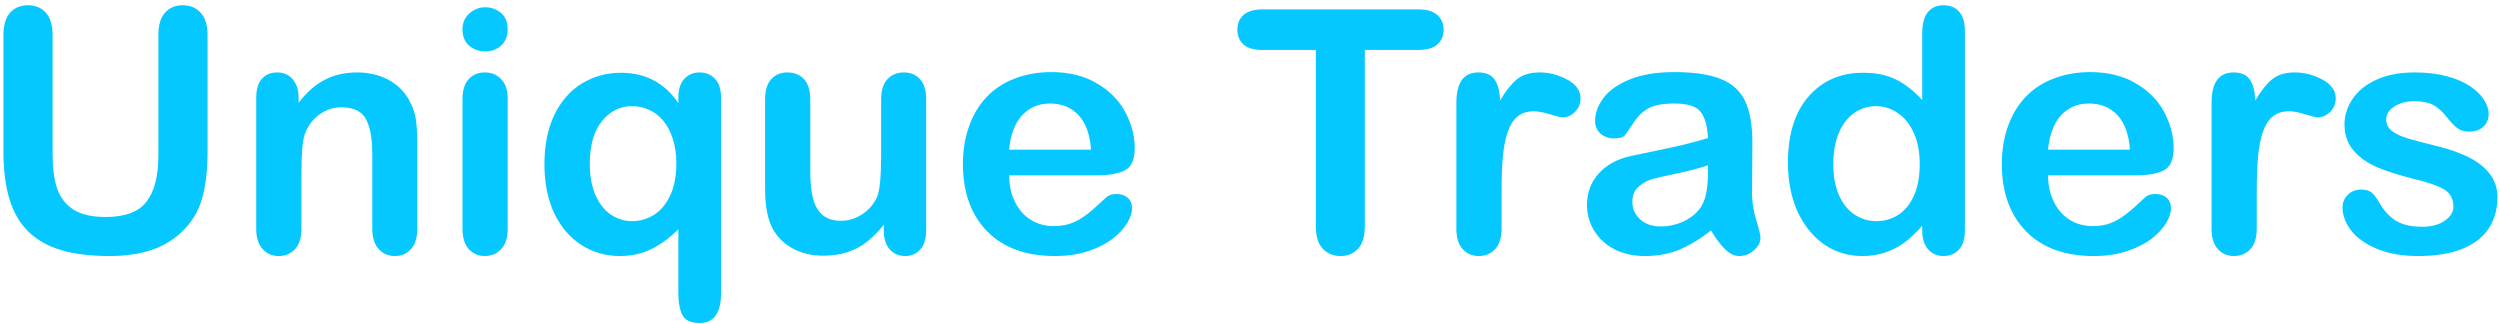
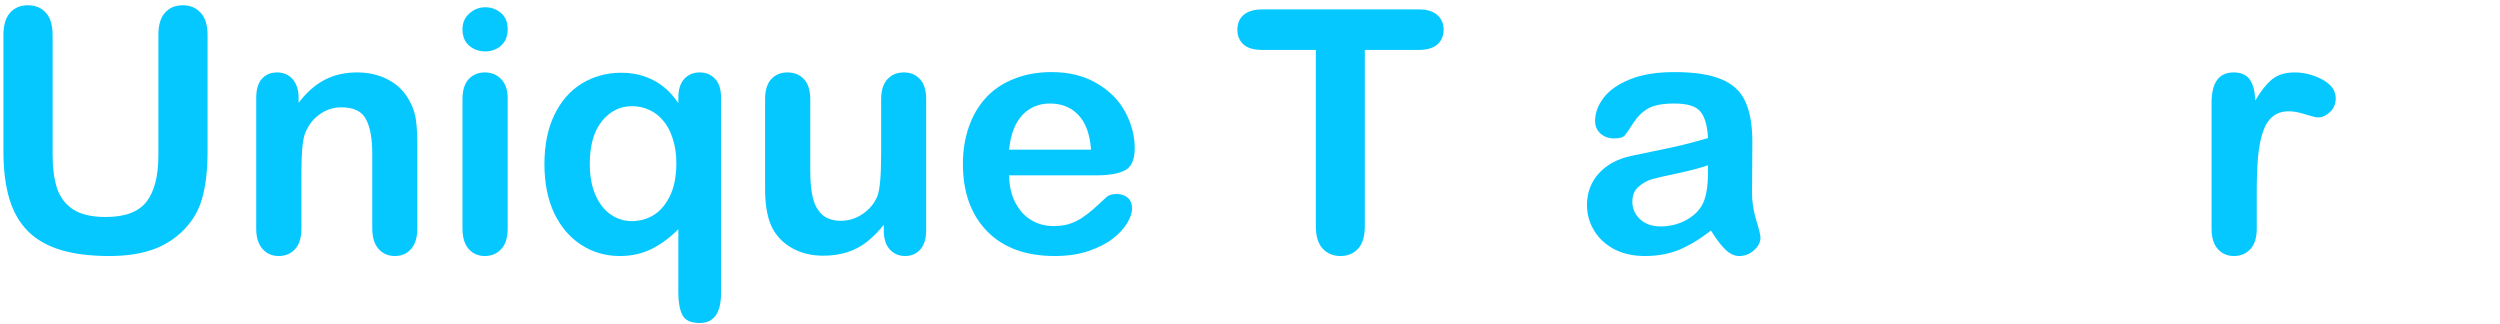
<svg xmlns="http://www.w3.org/2000/svg" width="417" height="54" viewBox="0 0 417 54" fill="none">
  <path d="M0.574 25.296V5.845C0.574 4.19 0.942 2.948 1.679 2.12C2.433 1.293 3.418 0.879 4.633 0.879C5.903 0.879 6.907 1.293 7.643 2.12C8.398 2.948 8.775 4.19 8.775 5.845V25.737C8.775 28 9.023 29.894 9.52 31.421C10.036 32.929 10.938 34.106 12.226 34.952C13.515 35.78 15.319 36.194 17.638 36.194C20.841 36.194 23.105 35.348 24.431 33.656C25.756 31.945 26.419 29.361 26.419 25.903V5.845C26.419 4.171 26.787 2.93 27.523 2.12C28.26 1.293 29.244 0.879 30.478 0.879C31.711 0.879 32.705 1.293 33.46 2.12C34.233 2.93 34.62 4.171 34.62 5.845V25.296C34.62 28.459 34.307 31.099 33.681 33.214C33.073 35.329 31.914 37.187 30.202 38.787C28.729 40.148 27.017 41.142 25.066 41.767C23.115 42.392 20.832 42.705 18.218 42.705C15.107 42.705 12.429 42.374 10.183 41.712C7.937 41.031 6.106 39.992 4.688 38.594C3.271 37.178 2.231 35.375 1.568 33.187C0.906 30.979 0.574 28.349 0.574 25.296Z" fill="#04C8FF" />
  <path d="M49.806 16.246V17.157C51.132 15.409 52.577 14.131 54.141 13.322C55.724 12.494 57.537 12.08 59.581 12.08C61.569 12.08 63.345 12.513 64.91 13.377C66.475 14.242 67.643 15.465 68.416 17.047C68.913 17.966 69.236 18.959 69.383 20.026C69.53 21.093 69.604 22.454 69.604 24.11V38.125C69.604 39.633 69.254 40.774 68.555 41.546C67.874 42.319 66.981 42.705 65.876 42.705C64.753 42.705 63.842 42.31 63.143 41.519C62.443 40.728 62.093 39.597 62.093 38.125V25.572C62.093 23.089 61.744 21.194 61.044 19.888C60.363 18.564 58.992 17.902 56.93 17.902C55.586 17.902 54.362 18.306 53.258 19.116C52.153 19.907 51.343 21.001 50.828 22.399C50.46 23.521 50.276 25.618 50.276 28.689V38.125C50.276 39.652 49.917 40.801 49.199 41.574C48.499 42.328 47.588 42.705 46.465 42.705C45.379 42.705 44.486 42.31 43.787 41.519C43.087 40.728 42.737 39.597 42.737 38.125V16.357C42.737 14.922 43.05 13.855 43.676 13.156C44.302 12.439 45.158 12.08 46.244 12.08C46.907 12.08 47.505 12.237 48.039 12.549C48.573 12.862 48.996 13.331 49.309 13.957C49.641 14.582 49.806 15.345 49.806 16.246Z" fill="#04C8FF" />
  <path d="M84.68 16.357V38.125C84.68 39.633 84.321 40.774 83.603 41.546C82.885 42.319 81.974 42.705 80.87 42.705C79.765 42.705 78.863 42.31 78.163 41.519C77.482 40.728 77.142 39.597 77.142 38.125V16.578C77.142 15.088 77.482 13.966 78.163 13.211C78.863 12.457 79.765 12.08 80.87 12.08C81.974 12.08 82.885 12.457 83.603 13.211C84.321 13.966 84.68 15.014 84.68 16.357ZM80.952 8.576C79.903 8.576 79.001 8.255 78.246 7.611C77.51 6.967 77.142 6.057 77.142 4.879C77.142 3.813 77.519 2.939 78.274 2.258C79.047 1.559 79.94 1.21 80.952 1.21C81.928 1.21 82.793 1.523 83.548 2.148C84.302 2.773 84.68 3.684 84.68 4.879C84.68 6.038 84.312 6.949 83.575 7.611C82.839 8.255 81.965 8.576 80.952 8.576Z" fill="#04C8FF" />
  <path d="M113.148 48.858V38.236C111.693 39.689 110.175 40.801 108.592 41.574C107.027 42.328 105.288 42.705 103.373 42.705C101.035 42.705 98.9 42.089 96.967 40.856C95.053 39.624 93.543 37.858 92.439 35.559C91.353 33.242 90.81 30.52 90.81 27.393C90.81 24.192 91.362 21.452 92.466 19.171C93.571 16.872 95.099 15.124 97.05 13.929C99.02 12.733 101.201 12.136 103.594 12.136C105.619 12.136 107.432 12.559 109.034 13.405C110.635 14.232 112.006 15.502 113.148 17.212V16.302C113.148 14.922 113.479 13.874 114.142 13.156C114.804 12.439 115.66 12.08 116.71 12.08C117.759 12.08 118.615 12.439 119.278 13.156C119.94 13.855 120.272 14.904 120.272 16.302V48.858C120.272 52.205 119.084 53.879 116.71 53.879C115.237 53.879 114.271 53.428 113.81 52.527C113.369 51.626 113.148 50.403 113.148 48.858ZM98.375 27.337C98.375 29.361 98.698 31.108 99.342 32.58C100.004 34.033 100.87 35.118 101.937 35.835C103.005 36.534 104.155 36.884 105.389 36.884C106.733 36.884 107.966 36.534 109.089 35.835C110.212 35.118 111.114 34.033 111.795 32.58C112.476 31.127 112.816 29.333 112.816 27.2C112.816 25.691 112.614 24.33 112.209 23.116C111.822 21.902 111.289 20.9 110.607 20.109C109.926 19.3 109.144 18.702 108.26 18.316C107.377 17.911 106.438 17.709 105.444 17.709C103.419 17.709 101.735 18.546 100.391 20.219C99.047 21.893 98.375 24.266 98.375 27.337Z" fill="#04C8FF" />
  <path d="M147.414 38.456V37.491C146.512 38.631 145.564 39.587 144.57 40.36C143.576 41.132 142.49 41.703 141.312 42.071C140.134 42.457 138.79 42.65 137.28 42.65C135.458 42.65 133.82 42.273 132.366 41.519C130.93 40.765 129.816 39.725 129.025 38.401C128.086 36.801 127.616 34.502 127.616 31.504V16.578C127.616 15.069 127.957 13.947 128.638 13.211C129.319 12.457 130.221 12.08 131.344 12.08C132.485 12.08 133.406 12.457 134.105 13.211C134.805 13.966 135.154 15.088 135.154 16.578V28.634C135.154 30.382 135.302 31.853 135.596 33.049C135.891 34.226 136.415 35.155 137.17 35.835C137.943 36.497 138.983 36.828 140.29 36.828C141.56 36.828 142.757 36.451 143.88 35.697C145.003 34.943 145.822 33.959 146.337 32.745C146.761 31.678 146.972 29.342 146.972 25.737V16.578C146.972 15.088 147.322 13.966 148.021 13.211C148.721 12.457 149.632 12.08 150.755 12.08C151.878 12.08 152.78 12.457 153.461 13.211C154.142 13.947 154.483 15.069 154.483 16.578V38.401C154.483 39.836 154.151 40.912 153.489 41.629C152.844 42.346 152.007 42.705 150.976 42.705C149.945 42.705 149.089 42.337 148.408 41.601C147.745 40.847 147.414 39.799 147.414 38.456Z" fill="#04C8FF" />
  <path d="M183.061 29.241H168.316C168.335 30.952 168.675 32.46 169.338 33.766C170.019 35.072 170.912 36.056 172.016 36.718C173.139 37.38 174.372 37.711 175.716 37.711C176.618 37.711 177.437 37.61 178.174 37.408C178.928 37.187 179.655 36.856 180.355 36.415C181.054 35.955 181.699 35.467 182.288 34.952C182.877 34.437 183.641 33.738 184.58 32.855C184.966 32.524 185.518 32.359 186.236 32.359C187.009 32.359 187.635 32.57 188.114 32.993C188.592 33.416 188.832 34.014 188.832 34.787C188.832 35.467 188.565 36.267 188.031 37.187C187.497 38.088 186.687 38.962 185.601 39.808C184.534 40.636 183.181 41.326 181.542 41.877C179.922 42.429 178.054 42.705 175.937 42.705C171.096 42.705 167.331 41.326 164.644 38.567C161.956 35.808 160.612 32.065 160.612 27.337C160.612 25.112 160.944 23.052 161.606 21.157C162.269 19.244 163.236 17.608 164.506 16.246C165.776 14.885 167.341 13.846 169.2 13.129C171.059 12.393 173.121 12.025 175.385 12.025C178.33 12.025 180.852 12.651 182.95 13.901C185.067 15.134 186.65 16.734 187.7 18.702C188.749 20.67 189.274 22.675 189.274 24.716C189.274 26.611 188.731 27.843 187.644 28.413C186.558 28.965 185.031 29.241 183.061 29.241ZM168.316 24.965H181.984C181.8 22.39 181.1 20.468 179.886 19.198C178.689 17.911 177.106 17.267 175.136 17.267C173.259 17.267 171.712 17.92 170.497 19.226C169.301 20.514 168.574 22.427 168.316 24.965Z" fill="#04C8FF" />
  <path d="M236.6 8.328H227.654V37.711C227.654 39.404 227.277 40.663 226.522 41.491C225.767 42.3 224.792 42.705 223.595 42.705C222.38 42.705 221.386 42.291 220.613 41.464C219.858 40.636 219.481 39.385 219.481 37.711V8.328H210.535C209.136 8.328 208.096 8.025 207.415 7.418C206.733 6.792 206.393 5.974 206.393 4.962C206.393 3.914 206.743 3.086 207.442 2.479C208.16 1.872 209.191 1.569 210.535 1.569H236.6C238.018 1.569 239.067 1.881 239.748 2.507C240.447 3.132 240.797 3.951 240.797 4.962C240.797 5.974 240.447 6.792 239.748 7.418C239.048 8.025 237.999 8.328 236.6 8.328Z" fill="#04C8FF" />
-   <path d="M250.461 31.835V38.125C250.461 39.652 250.102 40.801 249.385 41.574C248.667 42.328 247.755 42.705 246.651 42.705C245.565 42.705 244.672 42.319 243.973 41.546C243.273 40.774 242.923 39.633 242.923 38.125V17.157C242.923 13.773 244.147 12.08 246.596 12.08C247.847 12.08 248.749 12.476 249.302 13.267C249.854 14.058 250.158 15.226 250.213 16.771C251.115 15.226 252.035 14.058 252.974 13.267C253.931 12.476 255.201 12.08 256.785 12.08C258.368 12.08 259.905 12.476 261.396 13.267C262.887 14.058 263.632 15.106 263.632 16.412C263.632 17.332 263.31 18.095 262.666 18.702C262.04 19.291 261.359 19.585 260.623 19.585C260.346 19.585 259.675 19.419 258.607 19.088C257.558 18.739 256.628 18.564 255.818 18.564C254.714 18.564 253.812 18.858 253.112 19.447C252.413 20.017 251.87 20.872 251.483 22.013C251.096 23.153 250.83 24.514 250.682 26.096C250.535 27.659 250.461 29.572 250.461 31.835Z" fill="#04C8FF" />
  <path d="M285.39 38.456C283.568 39.873 281.801 40.939 280.089 41.657C278.395 42.356 276.49 42.705 274.373 42.705C272.44 42.705 270.738 42.328 269.265 41.574C267.811 40.801 266.688 39.762 265.896 38.456C265.105 37.15 264.709 35.734 264.709 34.207C264.709 32.147 265.363 30.391 266.67 28.938C267.977 27.485 269.771 26.51 272.054 26.013C272.532 25.903 273.72 25.654 275.616 25.268C277.512 24.882 279.132 24.533 280.475 24.22C281.838 23.889 283.31 23.493 284.893 23.034C284.801 21.047 284.396 19.594 283.678 18.674C282.979 17.736 281.516 17.267 279.288 17.267C277.374 17.267 275.929 17.534 274.953 18.067C273.996 18.601 273.168 19.401 272.468 20.468C271.787 21.535 271.299 22.243 271.005 22.592C270.728 22.923 270.121 23.089 269.182 23.089C268.335 23.089 267.599 22.822 266.973 22.289C266.366 21.737 266.062 21.038 266.062 20.192C266.062 18.867 266.531 17.58 267.47 16.329C268.409 15.079 269.873 14.048 271.861 13.239C273.849 12.43 276.324 12.025 279.288 12.025C282.602 12.025 285.206 12.421 287.102 13.211C288.998 13.984 290.333 15.216 291.106 16.909C291.898 18.601 292.293 20.845 292.293 23.64C292.293 25.406 292.284 26.905 292.266 28.138C292.266 29.37 292.257 30.74 292.238 32.248C292.238 33.665 292.468 35.145 292.928 36.691C293.407 38.217 293.646 39.201 293.646 39.643C293.646 40.415 293.278 41.123 292.542 41.767C291.824 42.392 291.005 42.705 290.084 42.705C289.311 42.705 288.547 42.346 287.793 41.629C287.038 40.893 286.237 39.836 285.39 38.456ZM284.893 27.558C283.789 27.963 282.178 28.395 280.061 28.855C277.963 29.296 276.509 29.628 275.699 29.848C274.889 30.05 274.116 30.464 273.379 31.09C272.643 31.697 272.275 32.552 272.275 33.656C272.275 34.796 272.707 35.771 273.573 36.58C274.438 37.371 275.57 37.767 276.969 37.767C278.46 37.767 279.831 37.445 281.083 36.801C282.353 36.139 283.283 35.293 283.872 34.263C284.553 33.122 284.893 31.246 284.893 28.634V27.558Z" fill="#04C8FF" />
-   <path d="M320.623 38.401V37.656C319.611 38.815 318.607 39.762 317.613 40.498C316.638 41.215 315.57 41.758 314.41 42.126C313.269 42.512 312.017 42.705 310.655 42.705C308.851 42.705 307.176 42.328 305.63 41.574C304.102 40.801 302.777 39.707 301.654 38.291C300.531 36.874 299.675 35.21 299.086 33.297C298.515 31.384 298.23 29.315 298.23 27.089C298.23 22.381 299.38 18.711 301.681 16.081C303.982 13.451 307.01 12.136 310.766 12.136C312.938 12.136 314.769 12.513 316.26 13.267C317.751 14.002 319.206 15.143 320.623 16.688V5.569C320.623 4.024 320.927 2.856 321.534 2.065C322.16 1.274 323.044 0.879 324.185 0.879C325.326 0.879 326.201 1.247 326.808 1.982C327.434 2.7 327.747 3.767 327.747 5.183V38.401C327.747 39.836 327.416 40.912 326.753 41.629C326.09 42.346 325.234 42.705 324.185 42.705C323.154 42.705 322.298 42.337 321.617 41.601C320.954 40.847 320.623 39.781 320.623 38.401ZM305.796 27.337C305.796 29.379 306.108 31.117 306.734 32.552C307.379 33.987 308.253 35.072 309.357 35.808C310.462 36.525 311.668 36.884 312.975 36.884C314.3 36.884 315.506 36.543 316.592 35.863C317.696 35.164 318.571 34.106 319.215 32.69C319.878 31.255 320.209 29.471 320.209 27.337C320.209 25.333 319.878 23.613 319.215 22.178C318.571 20.725 317.687 19.622 316.564 18.867C315.46 18.095 314.245 17.709 312.919 17.709C311.539 17.709 310.305 18.104 309.219 18.895C308.133 19.668 307.287 20.79 306.679 22.261C306.09 23.714 305.796 25.406 305.796 27.337Z" fill="#04C8FF" />
-   <path d="M356.353 29.241H341.608C341.626 30.952 341.967 32.46 342.63 33.766C343.311 35.072 344.204 36.056 345.308 36.718C346.431 37.38 347.664 37.711 349.008 37.711C349.91 37.711 350.729 37.61 351.466 37.408C352.22 37.187 352.947 36.856 353.647 36.415C354.346 35.955 354.991 35.467 355.58 34.952C356.169 34.437 356.933 33.738 357.871 32.855C358.258 32.524 358.81 32.359 359.528 32.359C360.301 32.359 360.927 32.57 361.406 32.993C361.884 33.416 362.124 34.014 362.124 34.787C362.124 35.467 361.857 36.267 361.323 37.187C360.789 38.088 359.979 38.962 358.893 39.808C357.825 40.636 356.472 41.326 354.834 41.877C353.214 42.429 351.346 42.705 349.229 42.705C344.388 42.705 340.623 41.326 337.936 38.567C335.248 35.808 333.904 32.065 333.904 27.337C333.904 25.112 334.236 23.052 334.898 21.157C335.561 19.244 336.528 17.608 337.798 16.246C339.068 14.885 340.632 13.846 342.492 13.129C344.351 12.393 346.413 12.025 348.677 12.025C351.622 12.025 354.144 12.651 356.242 13.901C358.359 15.134 359.942 16.734 360.992 18.702C362.041 20.67 362.565 22.675 362.565 24.716C362.565 26.611 362.022 27.843 360.936 28.413C359.85 28.965 358.322 29.241 356.353 29.241ZM341.608 24.965H355.276C355.092 22.39 354.392 20.468 353.177 19.198C351.981 17.911 350.398 17.267 348.428 17.267C346.551 17.267 345.004 17.92 343.789 19.226C342.593 20.514 341.866 22.427 341.608 24.965Z" fill="#04C8FF" />
  <path d="M376.427 31.835V38.125C376.427 39.652 376.068 40.801 375.35 41.574C374.632 42.328 373.721 42.705 372.616 42.705C371.53 42.705 370.637 42.319 369.938 41.546C369.238 40.774 368.889 39.633 368.889 38.125V17.157C368.889 13.773 370.113 12.08 372.561 12.08C373.813 12.08 374.715 12.476 375.267 13.267C375.819 14.058 376.123 15.226 376.178 16.771C377.08 15.226 378 14.058 378.939 13.267C379.897 12.476 381.167 12.08 382.75 12.08C384.333 12.08 385.87 12.476 387.361 13.267C388.852 14.058 389.597 15.106 389.597 16.412C389.597 17.332 389.275 18.095 388.631 18.702C388.005 19.291 387.324 19.585 386.588 19.585C386.312 19.585 385.64 19.419 384.572 19.088C383.523 18.739 382.593 18.564 381.783 18.564C380.679 18.564 379.777 18.858 379.077 19.447C378.378 20.017 377.835 20.872 377.448 22.013C377.062 23.153 376.795 24.514 376.648 26.096C376.5 27.659 376.427 29.572 376.427 31.835Z" fill="#04C8FF" />
-   <path d="M416.574 32.855C416.574 34.934 416.068 36.718 415.056 38.208C414.043 39.679 412.543 40.801 410.555 41.574C408.585 42.328 406.183 42.705 403.348 42.705C400.642 42.705 398.323 42.291 396.39 41.464C394.457 40.636 393.031 39.606 392.11 38.373C391.19 37.123 390.73 35.872 390.73 34.621C390.73 33.794 391.024 33.085 391.613 32.497C392.202 31.908 392.948 31.614 393.85 31.614C394.641 31.614 395.249 31.807 395.672 32.193C396.095 32.58 396.5 33.122 396.887 33.821C397.66 35.164 398.581 36.166 399.648 36.828C400.734 37.491 402.207 37.822 404.066 37.822C405.576 37.822 406.809 37.491 407.766 36.828C408.742 36.148 409.229 35.375 409.229 34.511C409.229 33.187 408.723 32.221 407.711 31.614C406.717 31.007 405.069 30.428 402.768 29.876C400.173 29.232 398.056 28.561 396.418 27.862C394.798 27.144 393.5 26.206 392.524 25.048C391.549 23.889 391.061 22.463 391.061 20.771C391.061 19.263 391.512 17.837 392.414 16.495C393.316 15.152 394.641 14.085 396.39 13.294C398.157 12.485 400.283 12.08 402.768 12.08C404.72 12.08 406.468 12.283 408.015 12.687C409.579 13.092 410.877 13.635 411.908 14.315C412.957 14.996 413.749 15.75 414.282 16.578C414.835 17.405 415.111 18.215 415.111 19.005C415.111 19.87 414.816 20.578 414.227 21.13C413.657 21.682 412.837 21.957 411.77 21.957C410.997 21.957 410.334 21.737 409.782 21.295C409.248 20.854 408.631 20.192 407.932 19.309C407.361 18.573 406.689 17.985 405.916 17.543C405.143 17.102 404.094 16.881 402.768 16.881C401.406 16.881 400.274 17.175 399.372 17.764C398.47 18.334 398.019 19.051 398.019 19.916C398.019 20.707 398.35 21.36 399.013 21.875C399.676 22.371 400.569 22.785 401.691 23.116C402.814 23.447 404.361 23.852 406.33 24.33C408.668 24.9 410.573 25.581 412.046 26.372C413.537 27.163 414.66 28.101 415.415 29.186C416.188 30.253 416.574 31.476 416.574 32.855Z" fill="#04C8FF" />
</svg>